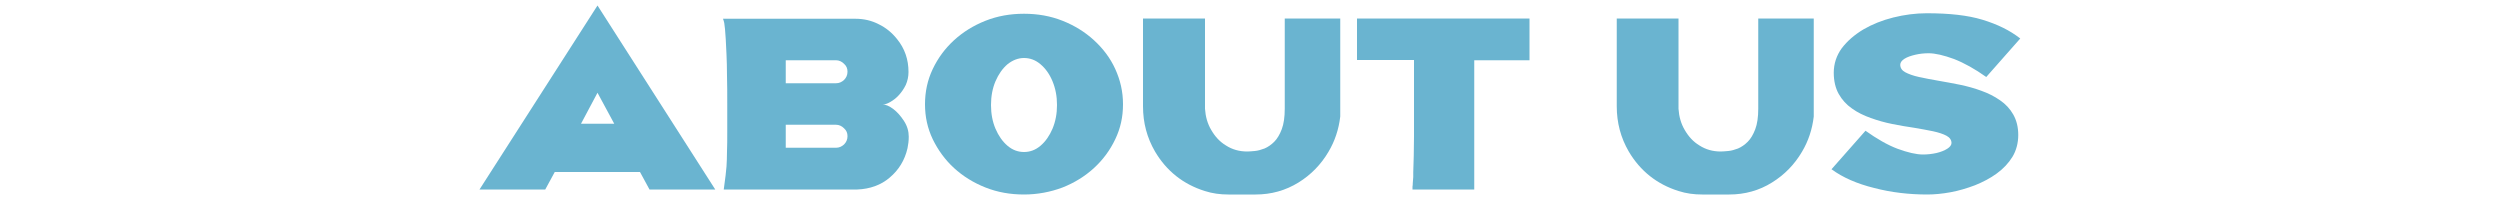
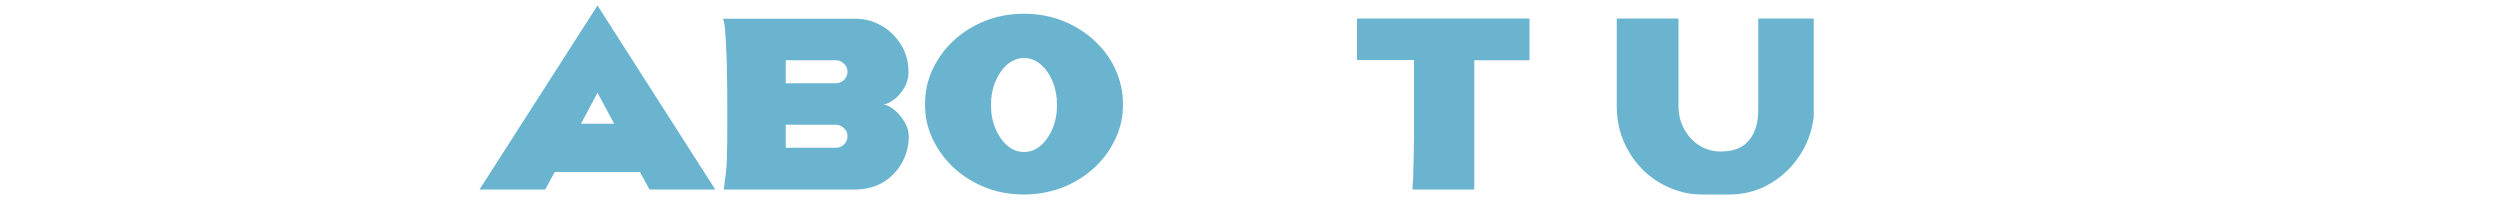
<svg xmlns="http://www.w3.org/2000/svg" version="1.1" id="_レイヤー_2" x="0px" y="0px" viewBox="0 0 1000 80" style="enable-background:new 0 0 1000 80;" xml:space="preserve">
  <style type="text/css">
	.st0{fill:#6AB4D0;}
</style>
  <g id="_文字">
    <g>
      <path class="st0" d="M286.1,75.8h-26.3l-3.8-7h-34.1l-3.8,7h-26.3L239,2.2L286.1,75.8z M245.7,49.5L239,37.1h0l-6.6,12.4H245.7z" />
      <path class="st0" d="M342.9,75.8h-53.4c0.6-4.4,1-7.5,1.1-9.2c0.1-1.7,0.2-3.7,0.2-6c0.1-2.3,0.1-5,0.1-8.1c0-3.1,0-6.7,0-10.6    c0-4.4,0-8.2-0.1-11.5c0-3.3-0.1-6.2-0.2-8.6c-0.1-2.4-0.2-4.5-0.3-6.1s-0.2-3-0.3-4.1c-0.1-1.1-0.2-1.9-0.3-2.4    c-0.1-0.6-0.3-1.1-0.5-1.7h52.9c3.4,0,6.5,0.7,9.4,2.2c2.9,1.4,5.3,3.4,7.3,5.9c3.1,3.8,4.6,8.2,4.6,13.2c0,1.9-0.4,3.6-1.1,5.2    c-0.8,1.6-1.7,2.9-2.8,4.1s-2.2,2-3.4,2.7s-2.2,1-3,1c1.2,0,2.6,0.6,4.2,1.8c1.6,1.2,3,2.8,4.3,4.8c1.3,2,1.9,4.1,1.9,6.3    c0,1.6-0.2,3.2-0.5,4.6c-1.1,4.8-3.5,8.7-7.2,11.8C352.4,74,348,75.6,342.9,75.8L342.9,75.8z M334.4,33.3c1.3,0,2.3-0.5,3.2-1.3    c0.9-0.9,1.4-2,1.4-3.3s-0.4-2.3-1.4-3.2c-0.9-0.9-2-1.4-3.2-1.4h-20.1v9.2L334.4,33.3L334.4,33.3z M334.4,59.1    c1.3,0,2.3-0.5,3.2-1.3c0.9-0.9,1.4-2,1.4-3.3s-0.4-2.3-1.4-3.2c-0.9-0.9-2-1.4-3.2-1.4h-20.1v9.2L334.4,59.1L334.4,59.1z" />
      <path class="st0" d="M409.6,77.8c-5.5,0-10.6-0.9-15.4-2.8c-4.8-1.9-9-4.5-12.6-7.8c-3.6-3.3-6.4-7.2-8.5-11.5    c-2.1-4.4-3.1-9-3.1-14s1-9.7,3.1-14.1c2.1-4.4,4.9-8.2,8.5-11.5s7.8-5.9,12.6-7.8c4.8-1.9,9.9-2.8,15.4-2.8    c5.5,0,10.6,0.9,15.4,2.8c4.8,1.9,9,4.5,12.6,7.8s6.5,7.1,8.5,11.5c2,4.4,3.1,9,3.1,14.1s-1,9.6-3.1,14c-2.1,4.4-4.9,8.2-8.5,11.5    c-3.6,3.3-7.8,5.9-12.6,7.8C420.2,76.8,415,77.8,409.6,77.8L409.6,77.8z M409.6,60.8c2.4,0,4.6-0.8,6.6-2.5s3.6-4,4.8-6.8    c1.2-2.9,1.8-6,1.8-9.5s-0.6-6.6-1.8-9.5c-1.2-2.9-2.8-5.1-4.8-6.8c-2-1.7-4.2-2.5-6.6-2.5c-2.4,0-4.6,0.9-6.6,2.5    c-2,1.7-3.6,4-4.8,6.8s-1.8,6-1.8,9.5s0.6,6.7,1.8,9.5s2.8,5.1,4.8,6.8S407.2,60.8,409.6,60.8z" />
-       <path class="st0" d="M502.2,77.8h-10.8c-3.3,0-6.4-0.4-9.5-1.4c-8.6-2.7-15.3-8-19.9-15.8c-3.2-5.5-4.8-11.5-4.8-18.1V7.4H482    v36.1h0c0.2,3.1,1,6,2.5,8.5c1.5,2.6,3.4,4.7,5.9,6.2c2.5,1.6,5.3,2.4,8.5,2.4c0.8,0,1.8-0.1,3-0.2s2.6-0.5,3.9-1    c1.4-0.6,2.7-1.5,3.9-2.7s2.2-2.9,3-5c0.8-2.1,1.2-4.9,1.2-8.2h0V7.4h22.2v39.2c-0.6,5.2-2.2,9.9-4.7,14.1c-3,5.1-7,9.2-12,12.3    C514.2,76.2,508.5,77.8,502.2,77.8L502.2,77.8z" />
      <path class="st0" d="M589.7,75.8H565c0-0.1,0-0.1,0-0.1s0,0,0-0.1s0-0.1,0-0.1c0,0,0-0.1,0-0.2s0-0.1,0-0.2c0-0.1,0-0.1,0-0.2    s0-0.2,0-0.3c0.1-0.4,0.1-0.8,0.1-1.2l0.2-2.6l0-1.9l0.2-6.6l0.1-7.6c0-2.3,0-3.8,0-4.7c0-0.8,0-3.6,0-8.2l0-14c0-0.7,0-2,0-3.8    h-22.8V7.4h69v16.7h-22.1L589.7,75.8L589.7,75.8z" />
      <path class="st0" d="M691.7,77.8h-10.8c-3.3,0-6.4-0.4-9.5-1.4c-8.6-2.7-15.3-8-19.9-15.8c-3.2-5.5-4.8-11.5-4.8-18.1V7.4h24.7    v36.1h0c0.2,3.1,1,6,2.5,8.5c1.5,2.6,3.4,4.7,5.9,6.2c2.5,1.6,5.3,2.4,8.5,2.4c0.8,0,1.8-0.1,3-0.2s2.6-0.5,3.9-1    c1.4-0.6,2.7-1.5,3.9-2.7c1.2-1.2,2.2-2.9,3-5s1.2-4.9,1.2-8.2h0V7.4h22.2v39.2c-0.6,5.2-2.2,9.9-4.7,14.1c-3,5.1-7,9.2-12,12.3    C703.7,76.2,697.9,77.8,691.7,77.8L691.7,77.8z" />
-       <path class="st0" d="M760.1,25.9c0,1.3,0.7,2.3,2,3s3.2,1.4,5.5,1.9c2.3,0.5,4.9,1,7.8,1.5c2.8,0.5,5.7,1,8.6,1.6    c2.9,0.6,5.8,1.4,8.5,2.4c2.8,1,5.2,2.2,7.5,3.8c2.2,1.5,4,3.4,5.3,5.7c1.3,2.3,2,5,2,8.2s-0.8,6.2-2.3,8.7    c-1.6,2.6-3.7,4.8-6.3,6.7s-5.5,3.4-8.7,4.7c-3.2,1.2-6.5,2.2-9.8,2.8c-3.3,0.6-6.4,0.9-9.3,0.9c-7.2,0-14.3-0.8-21.2-2.6    c-6.9-1.7-12.6-4.2-17.1-7.5l13.6-15.4c4.5,3.2,8.8,5.7,12.8,7.2c4.1,1.5,7.5,2.3,10.2,2.3c1.8,0,3.6-0.2,5.4-0.6    c1.7-0.4,3.2-1,4.3-1.7c1.1-0.7,1.7-1.5,1.7-2.3c0-1.2-0.7-2.2-2-2.9c-1.3-0.7-3.1-1.3-5.4-1.8c-2.3-0.5-4.8-0.9-7.6-1.4    c-2.8-0.4-5.7-0.9-8.7-1.5c-3-0.6-5.8-1.4-8.6-2.4c-2.8-1-5.3-2.2-7.5-3.8c-2.2-1.5-4-3.5-5.3-5.8c-1.3-2.3-2-5.2-2-8.5    c0-3.6,1.1-6.9,3.2-9.8c2.2-2.9,5.1-5.4,8.6-7.5c3.6-2.1,7.6-3.7,12-4.8c4.4-1.1,8.9-1.7,13.4-1.7c9,0,16.4,0.8,22.3,2.6    s10.9,4.2,15.1,7.5l-13.6,15.4c-4.5-3.2-8.8-5.6-12.9-7.2c-4.1-1.5-7.5-2.3-10.2-2.3c-1.8,0-3.6,0.2-5.3,0.6    c-1.7,0.4-3.2,0.9-4.3,1.6C760.7,24.2,760.1,25,760.1,25.9L760.1,25.9z" />
    </g>
  </g>
</svg>